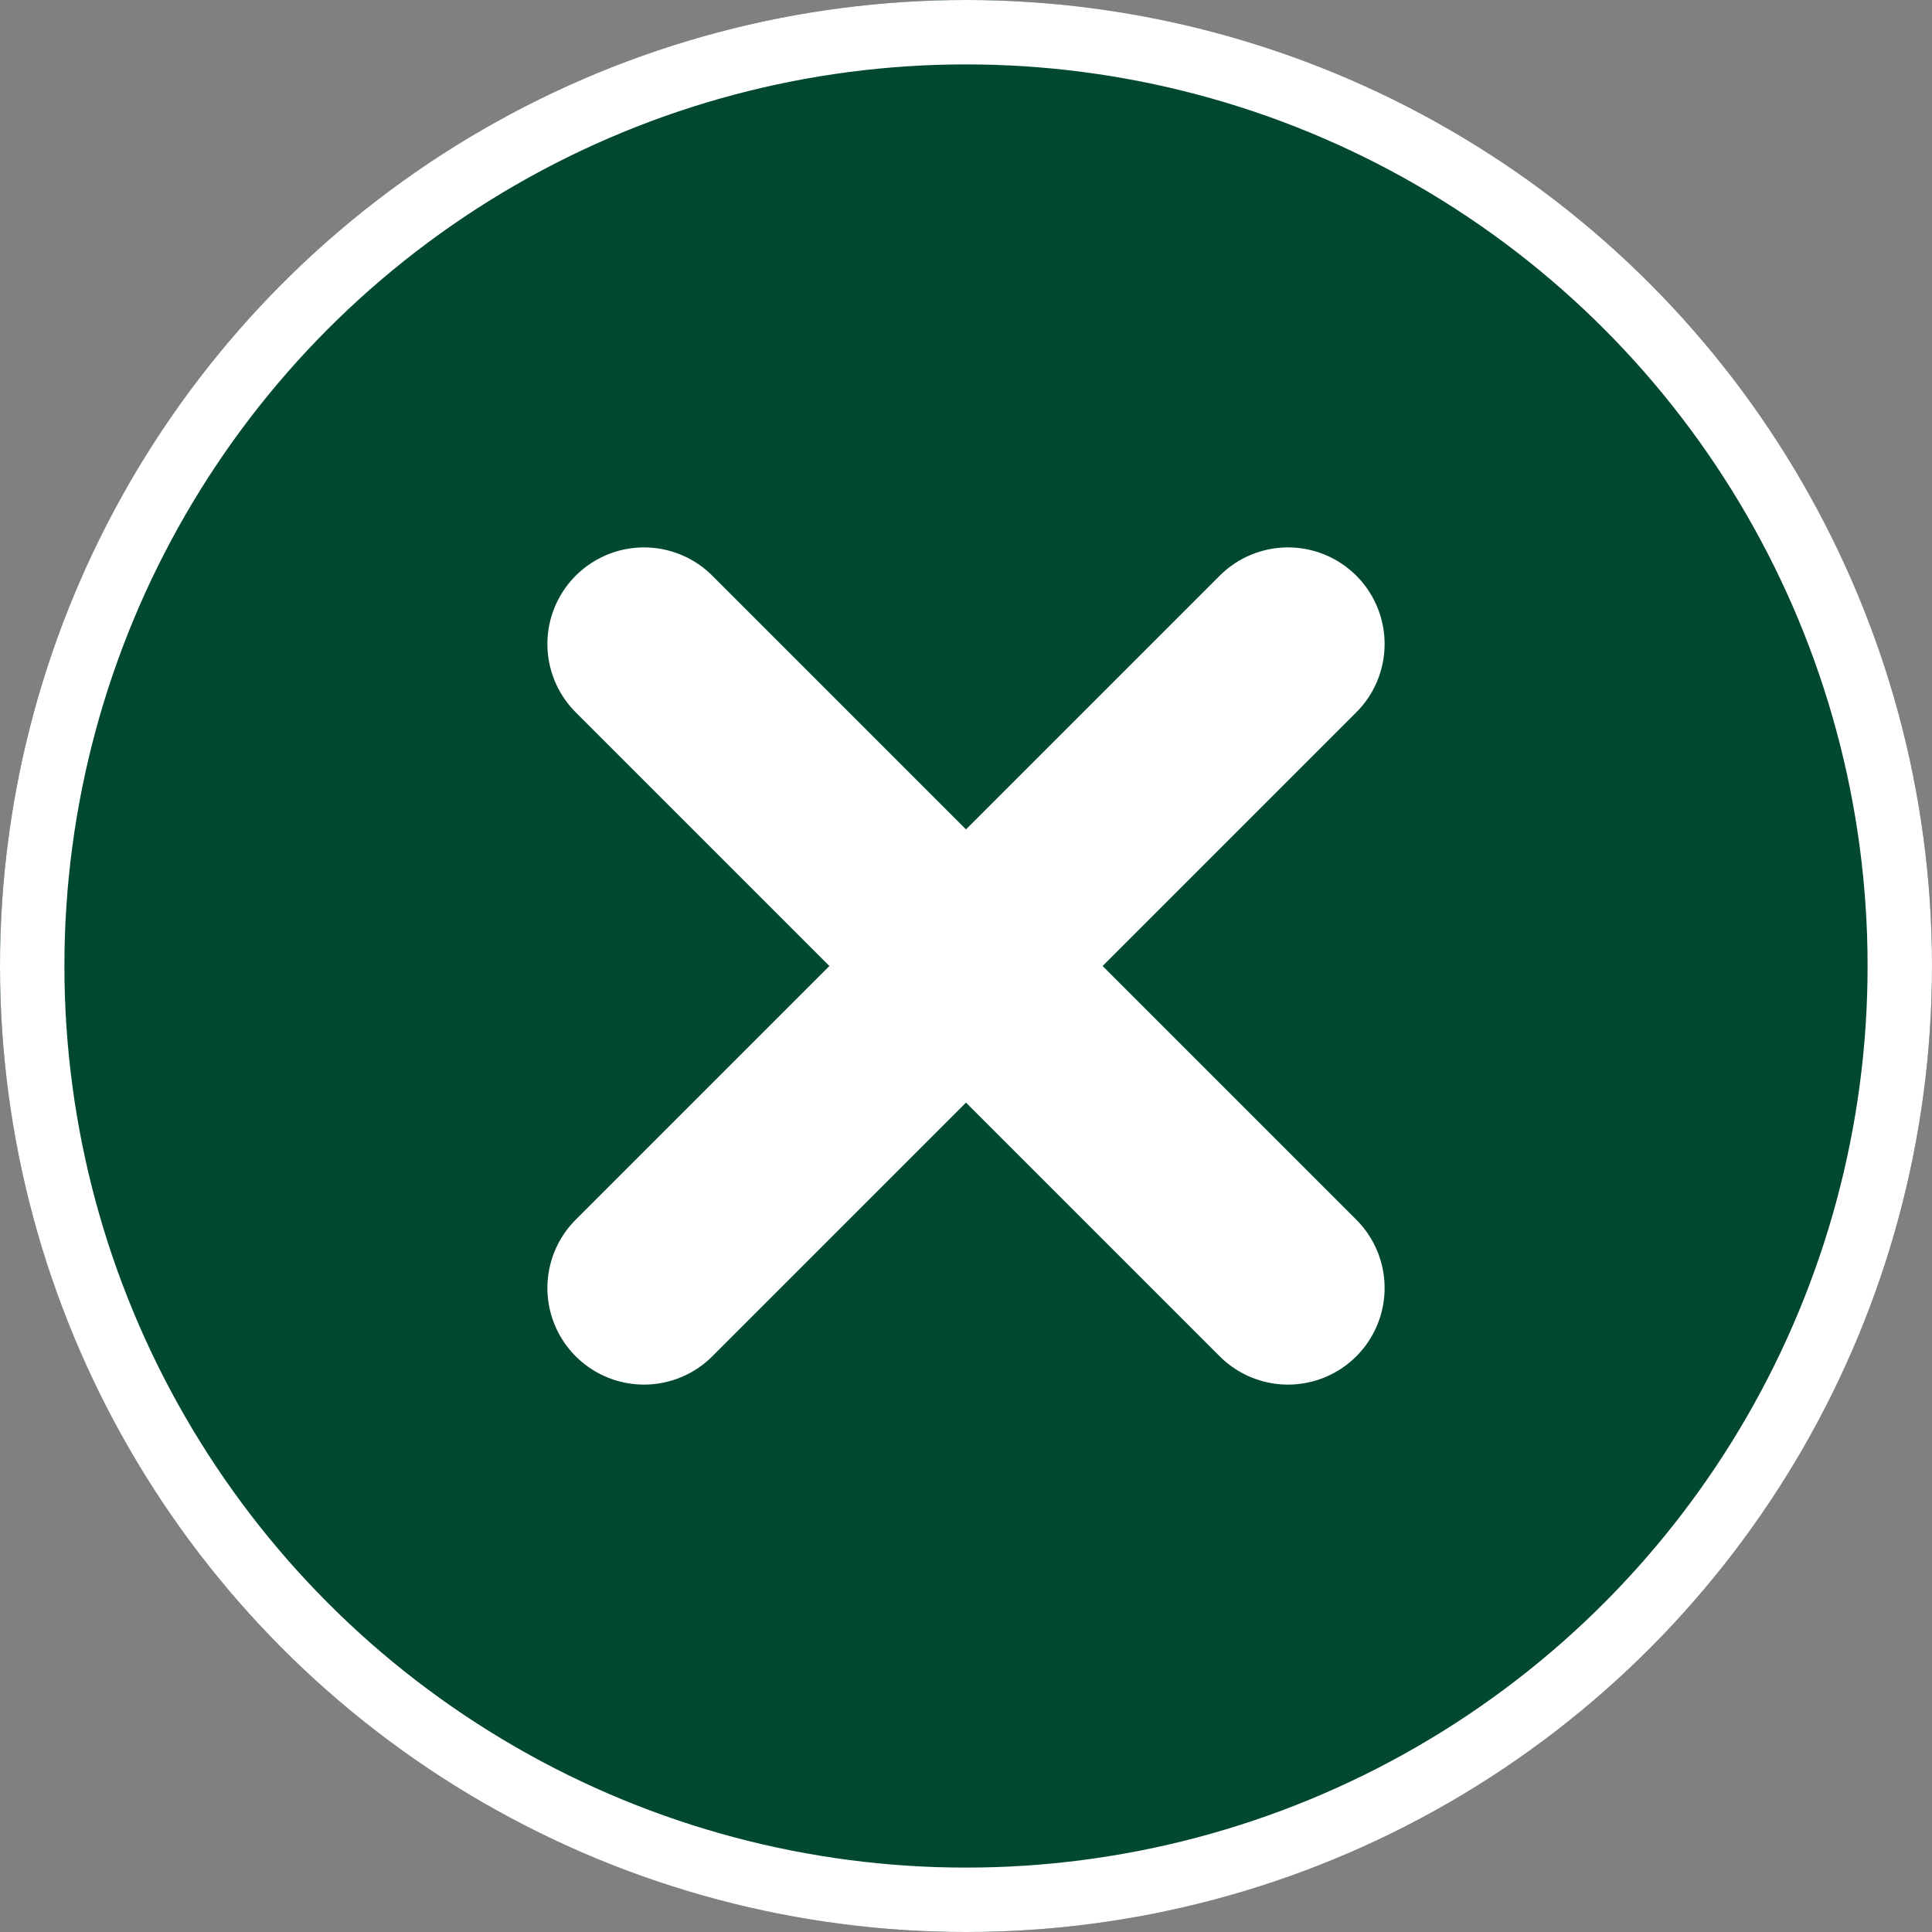
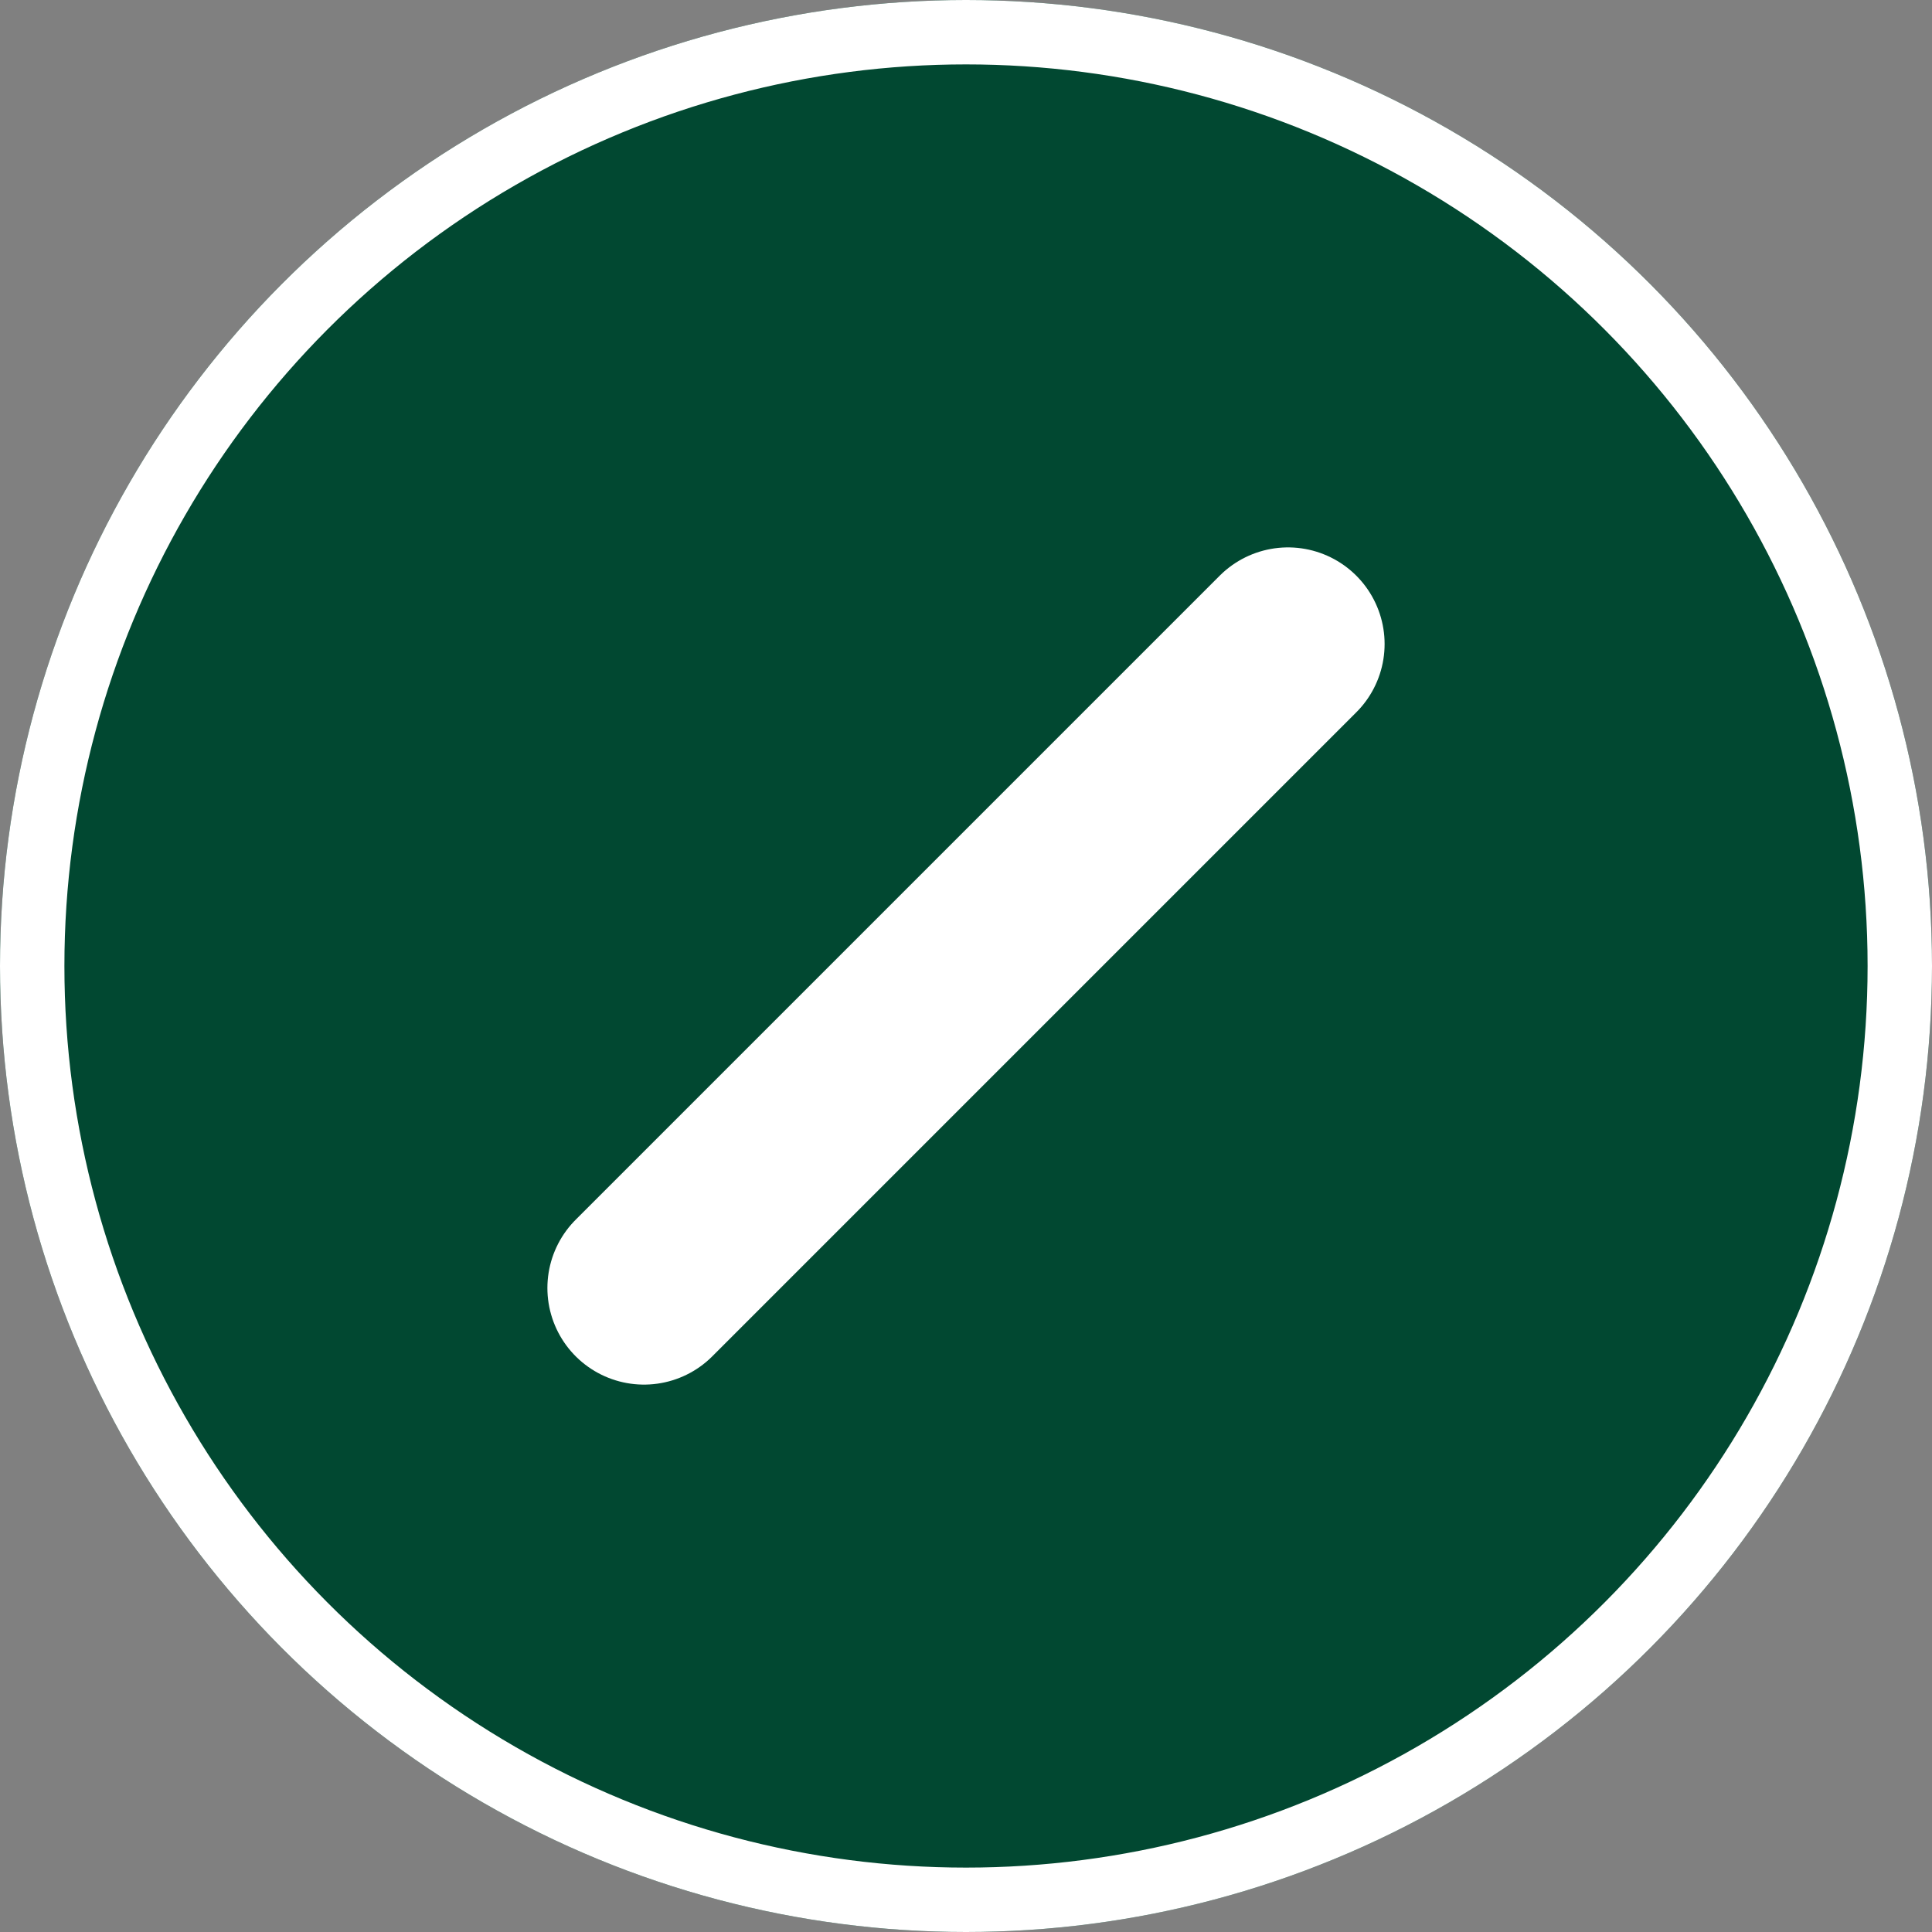
<svg xmlns="http://www.w3.org/2000/svg" width="30" height="30" viewBox="0 0 30 30">
  <rect x="0" y="0" width="30" height="30" fill="#808080" stroke="none" />
  <g id="グループ_2870" data-name="グループ 2870" transform="translate(-1157 -53)">
    <g id="楕円形_1409" data-name="楕円形 1409" transform="translate(1157 53)" fill="#014831" stroke="#fff" stroke-width="1">
      <circle cx="15" cy="15" r="15" stroke="none" />
      <circle cx="15" cy="15" r="14.5" fill="none" />
    </g>
-     <line id="線_550" data-name="線 550" x2="10" y2="10" transform="translate(1167 63)" fill="none" stroke="#fff" stroke-linecap="round" stroke-width="3" />
    <line id="線_551" data-name="線 551" x1="10" y2="10" transform="translate(1167 63)" fill="none" stroke="#fff" stroke-linecap="round" stroke-width="3" />
  </g>
</svg>